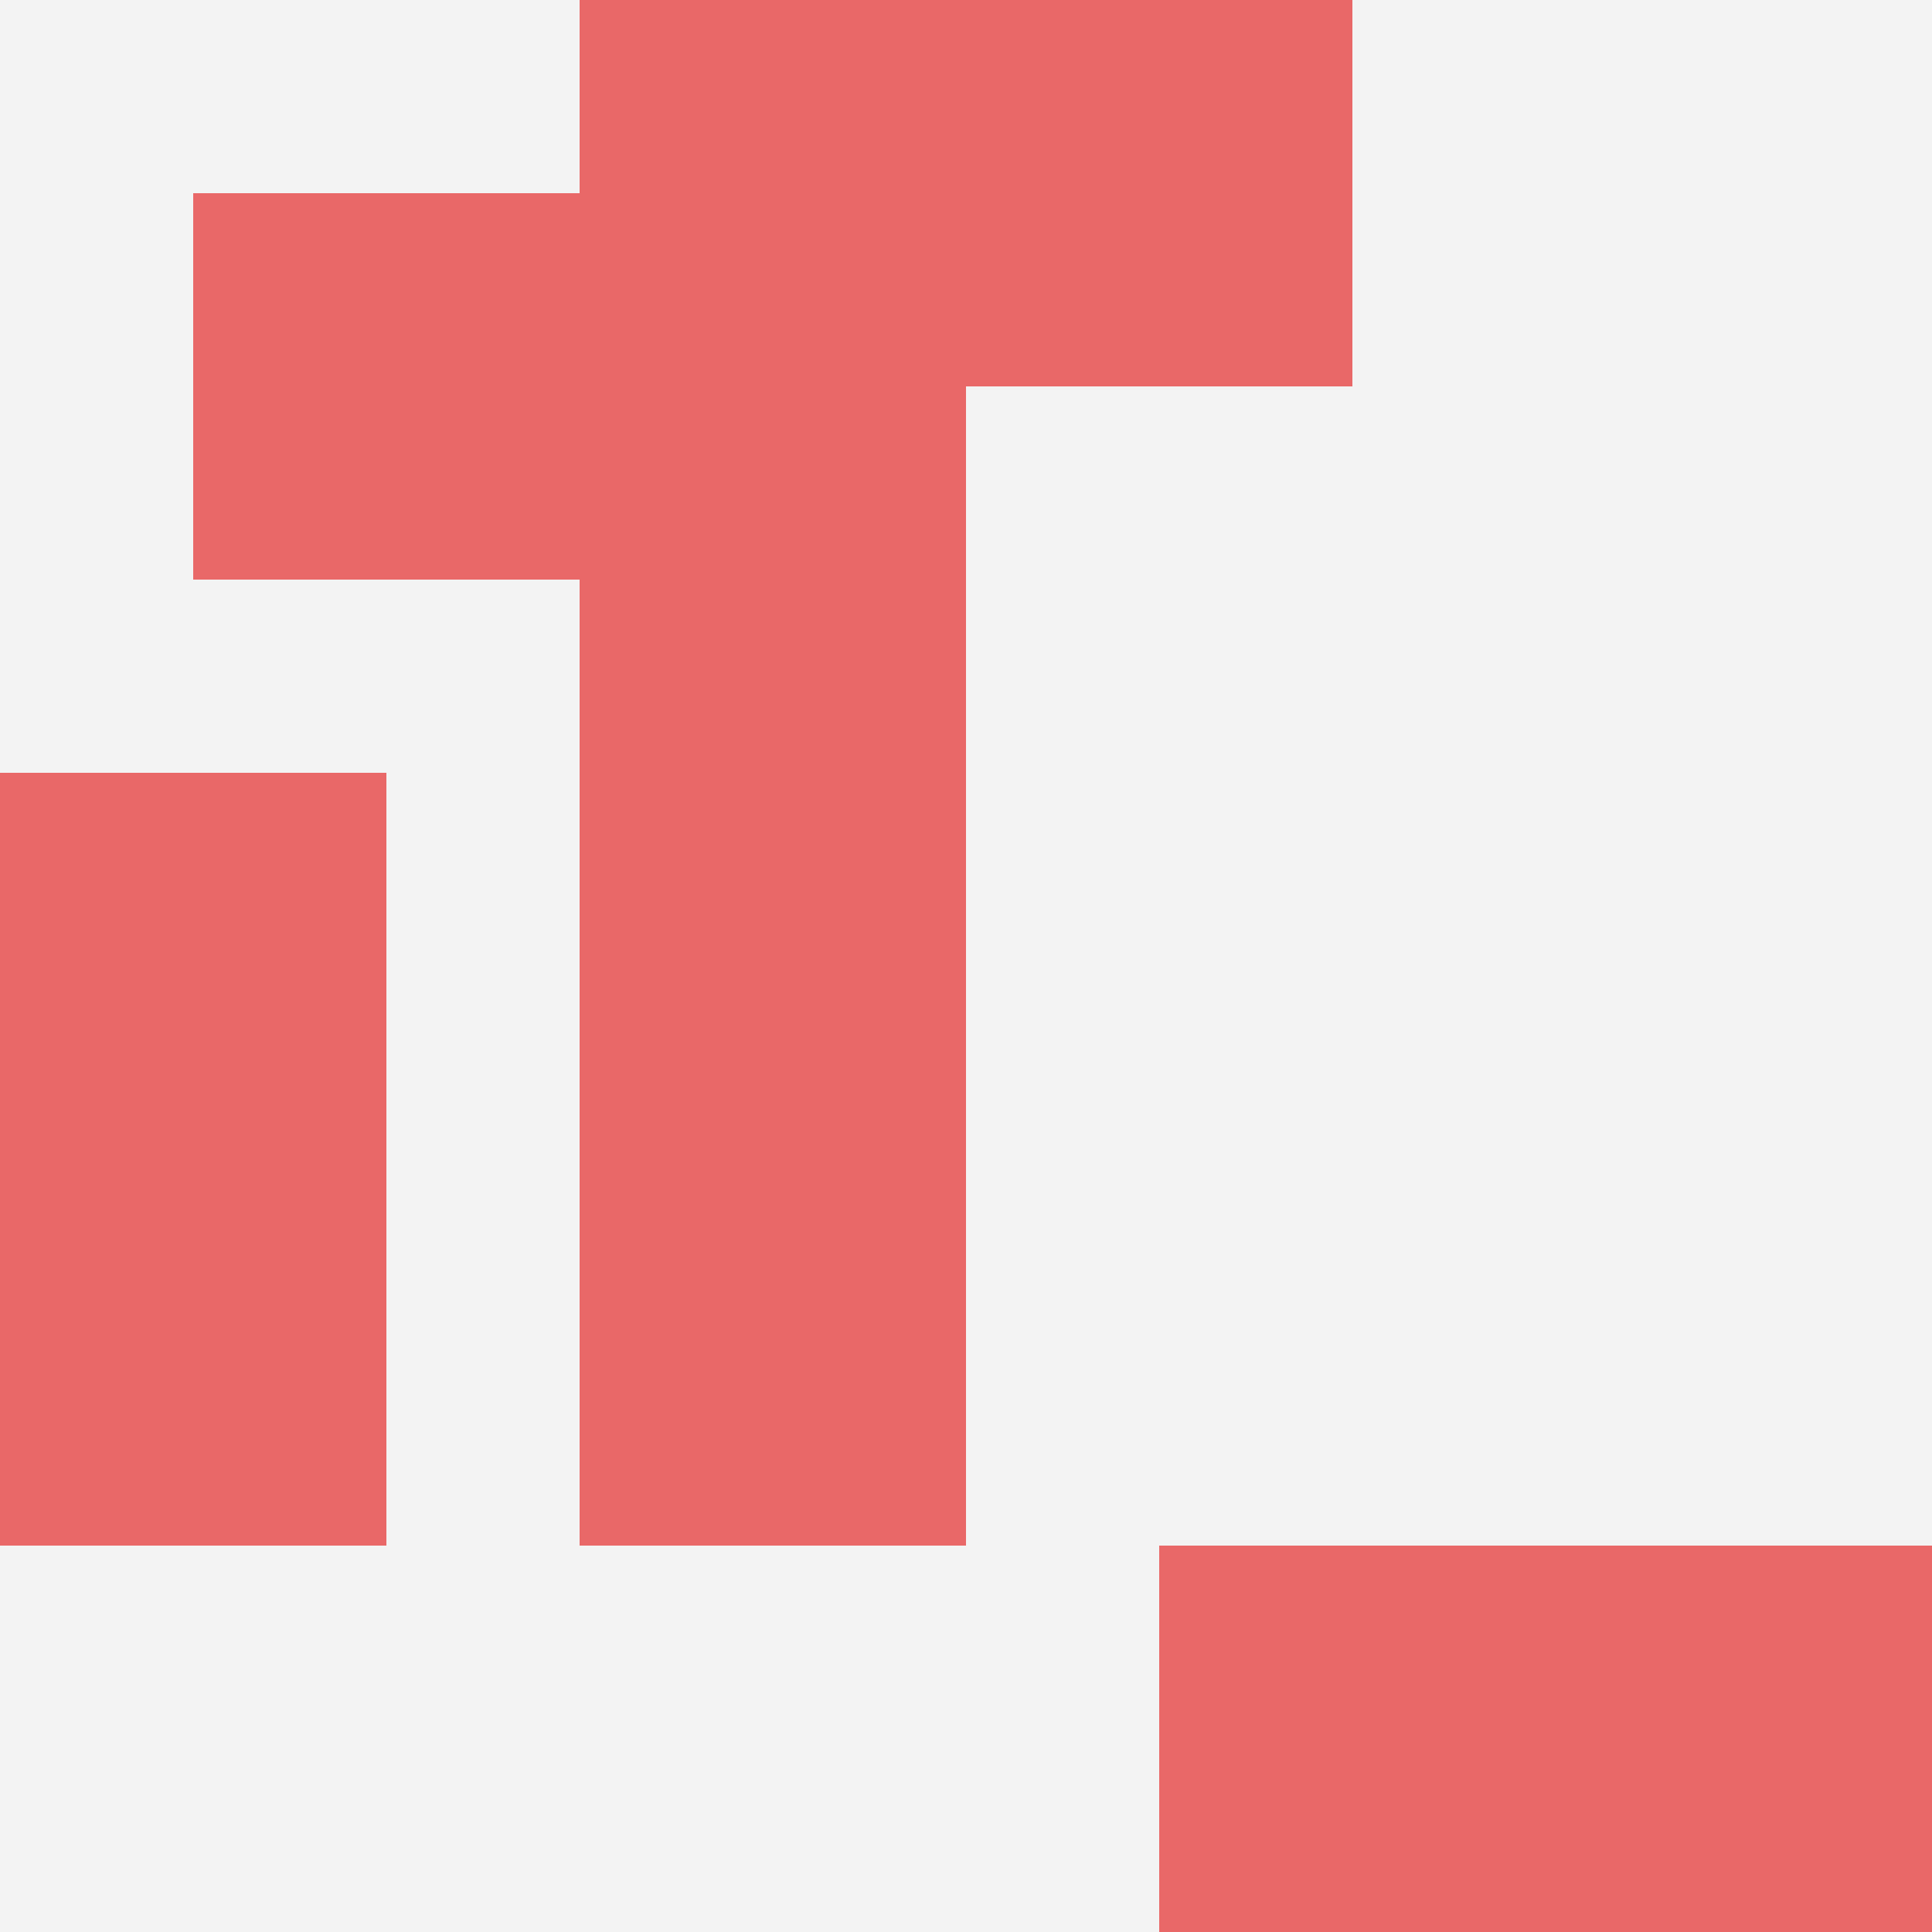
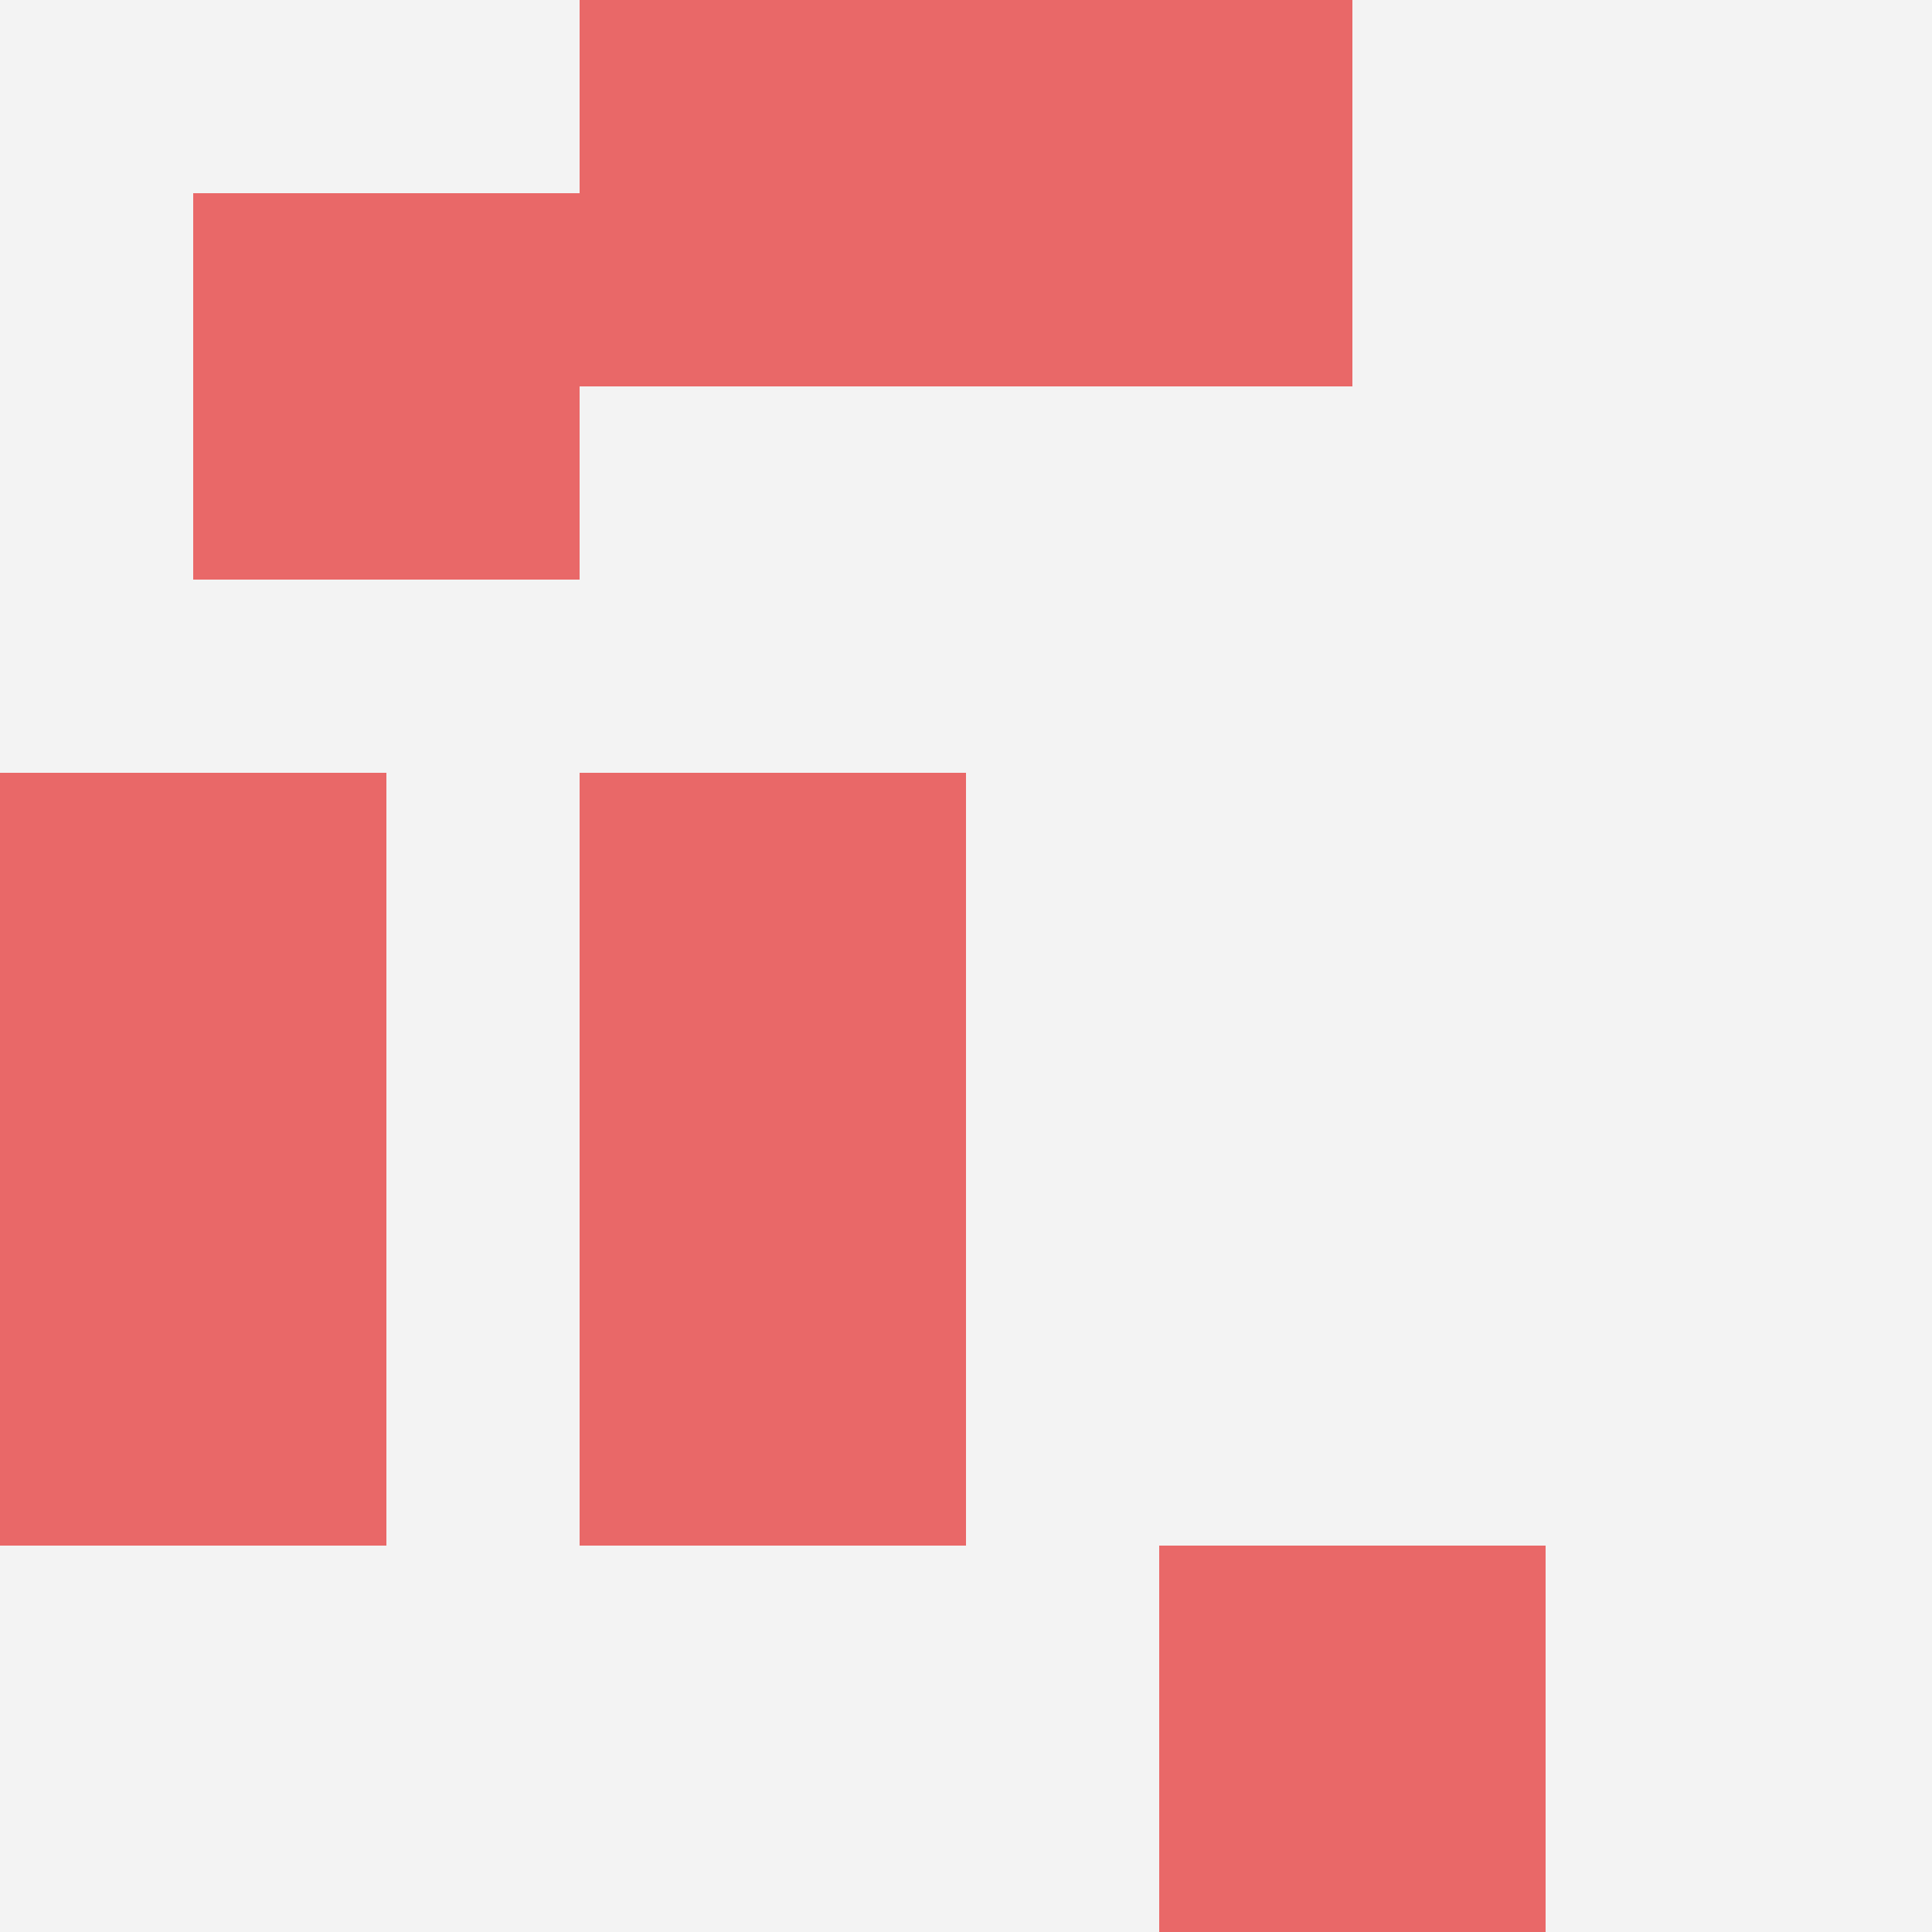
<svg xmlns="http://www.w3.org/2000/svg" id="ten-svg" preserveAspectRatio="xMinYMin meet" viewBox="0 0 10 10">
  <rect x="0" y="0" width="10" height="10" fill="#F3F3F3" />
-   <rect class="t" x="3" y="2" />
  <rect class="t" x="3" y="0" />
  <rect class="t" x="3" y="6" />
  <rect class="t" x="0" y="6" />
  <rect class="t" x="0" y="4" />
  <rect class="t" x="6" y="8" />
  <rect class="t" x="3" y="4" />
  <rect class="t" x="1" y="1" />
  <rect class="t" x="5" y="0" />
-   <rect class="t" x="8" y="8" />
  <style>.t{width:2px;height:2px;fill:#E96868} #ten-svg{shape-rendering:crispedges;}</style>
</svg>